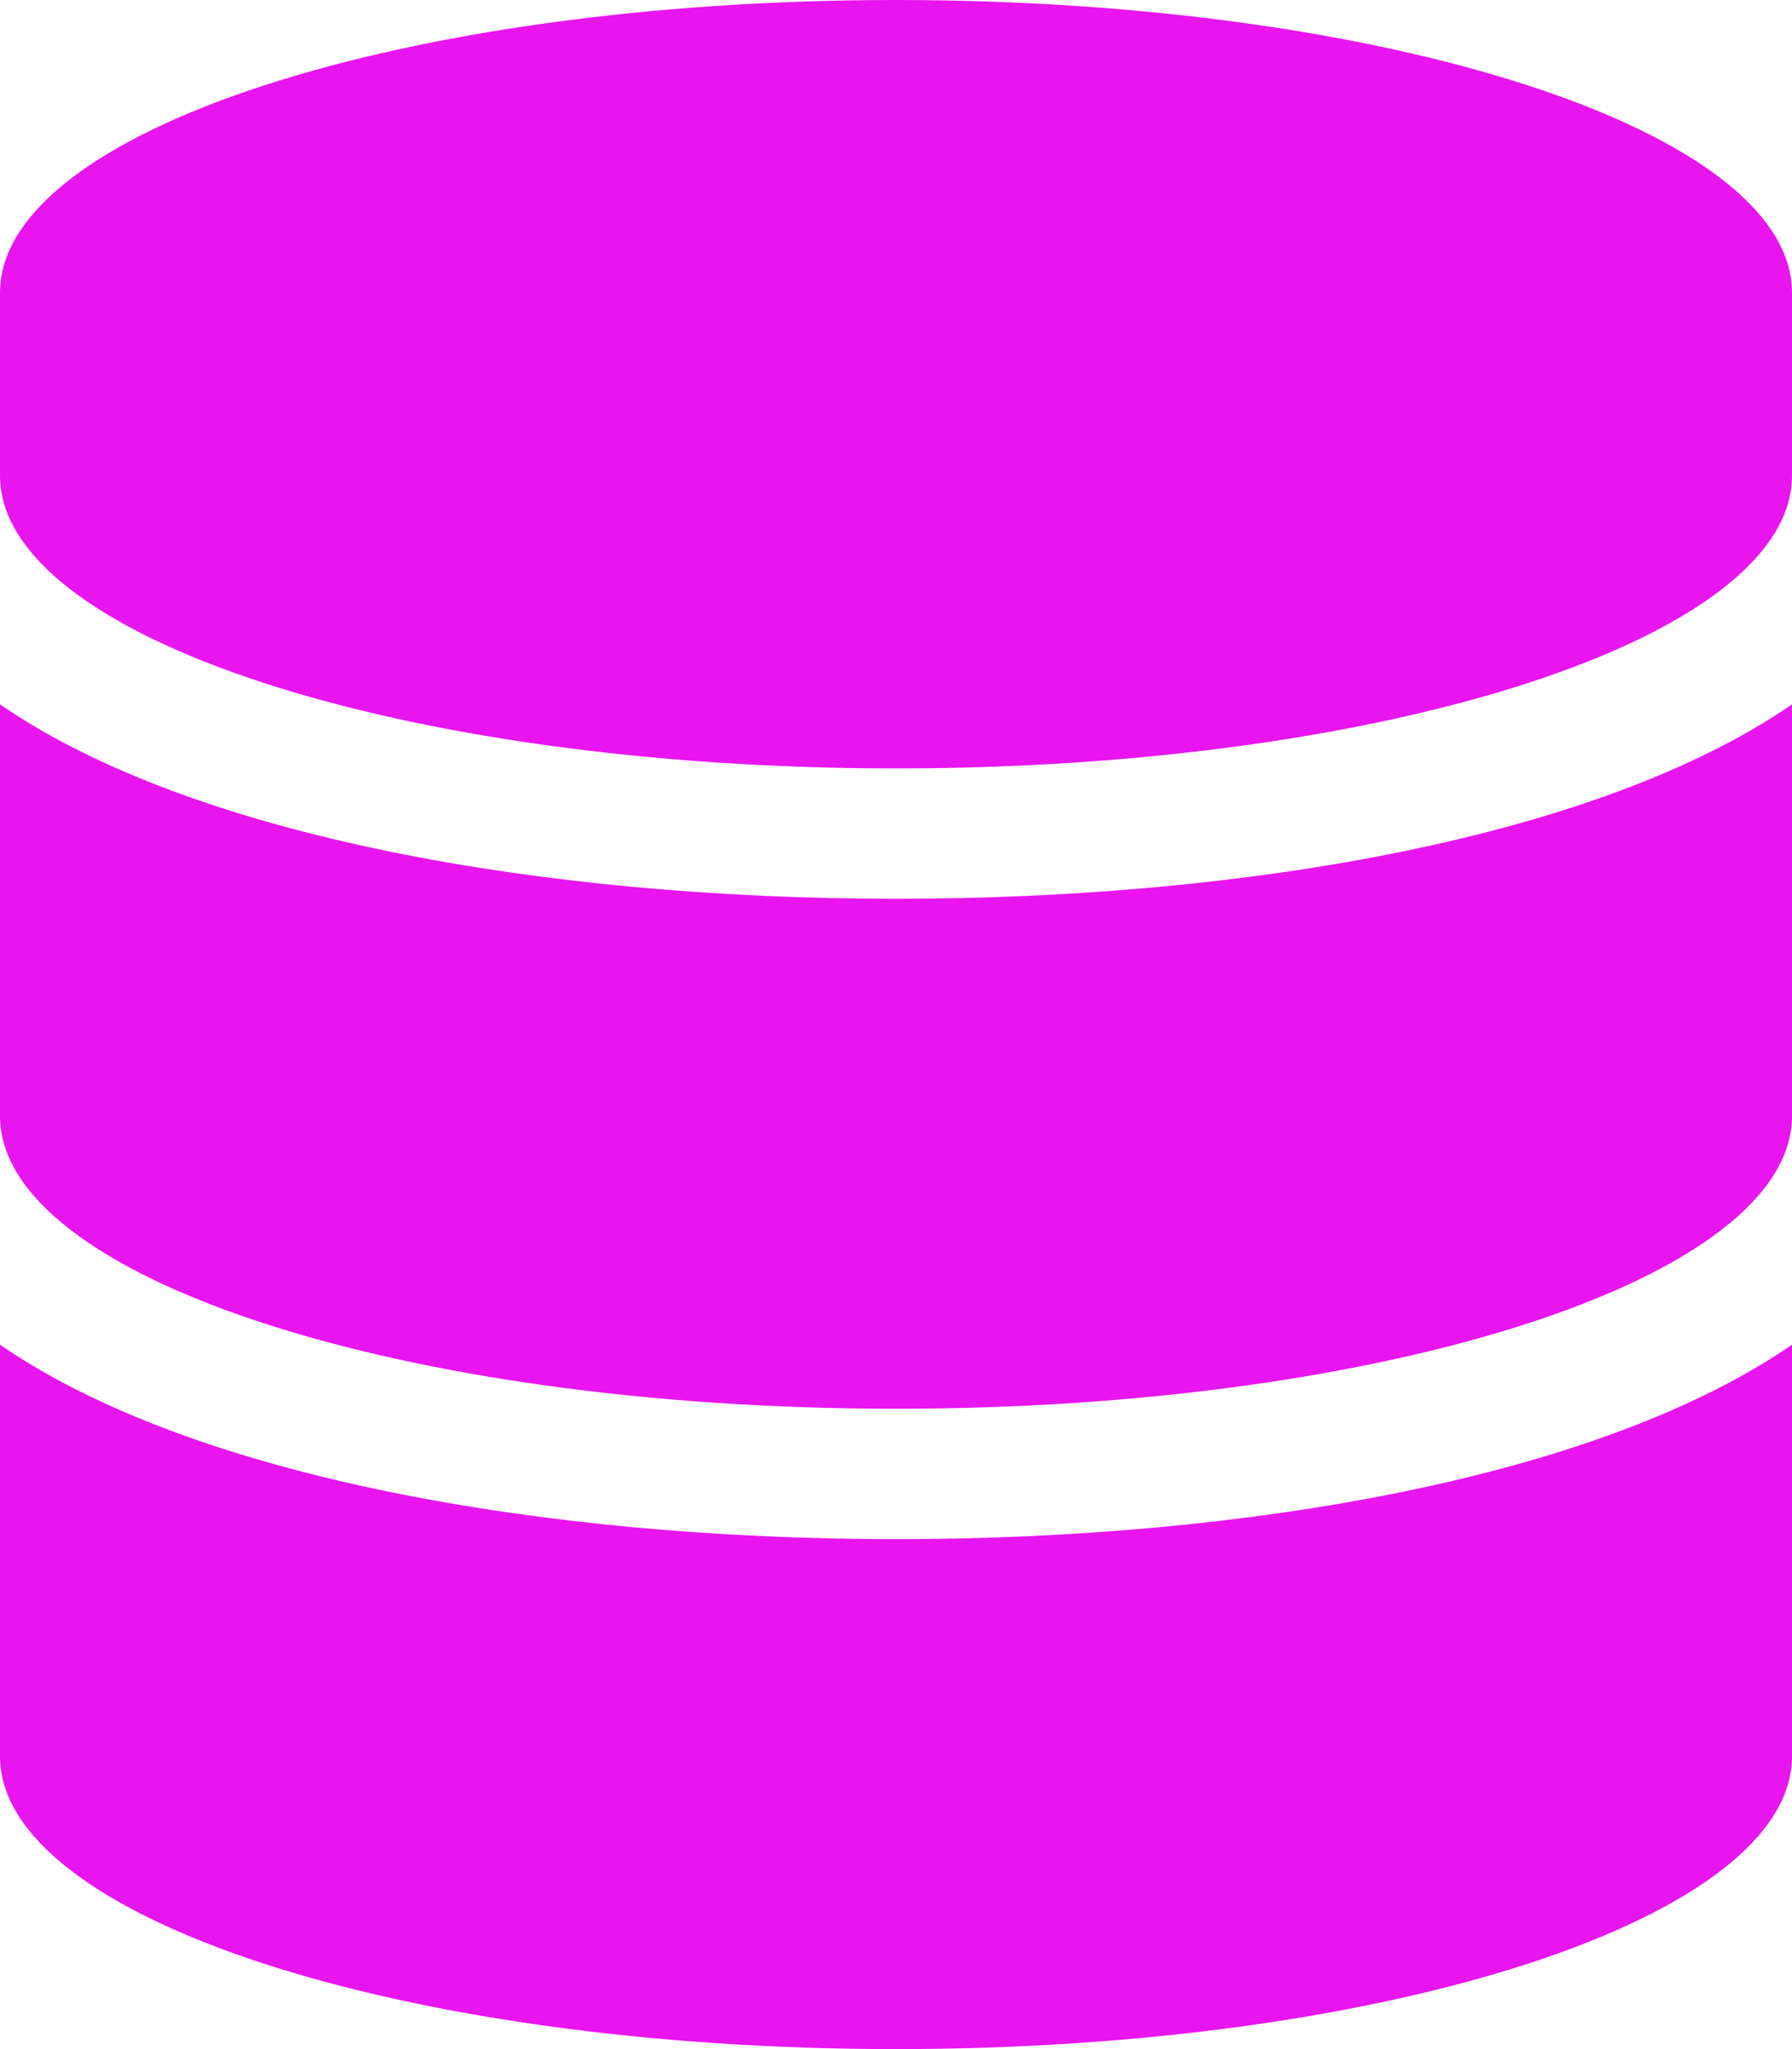
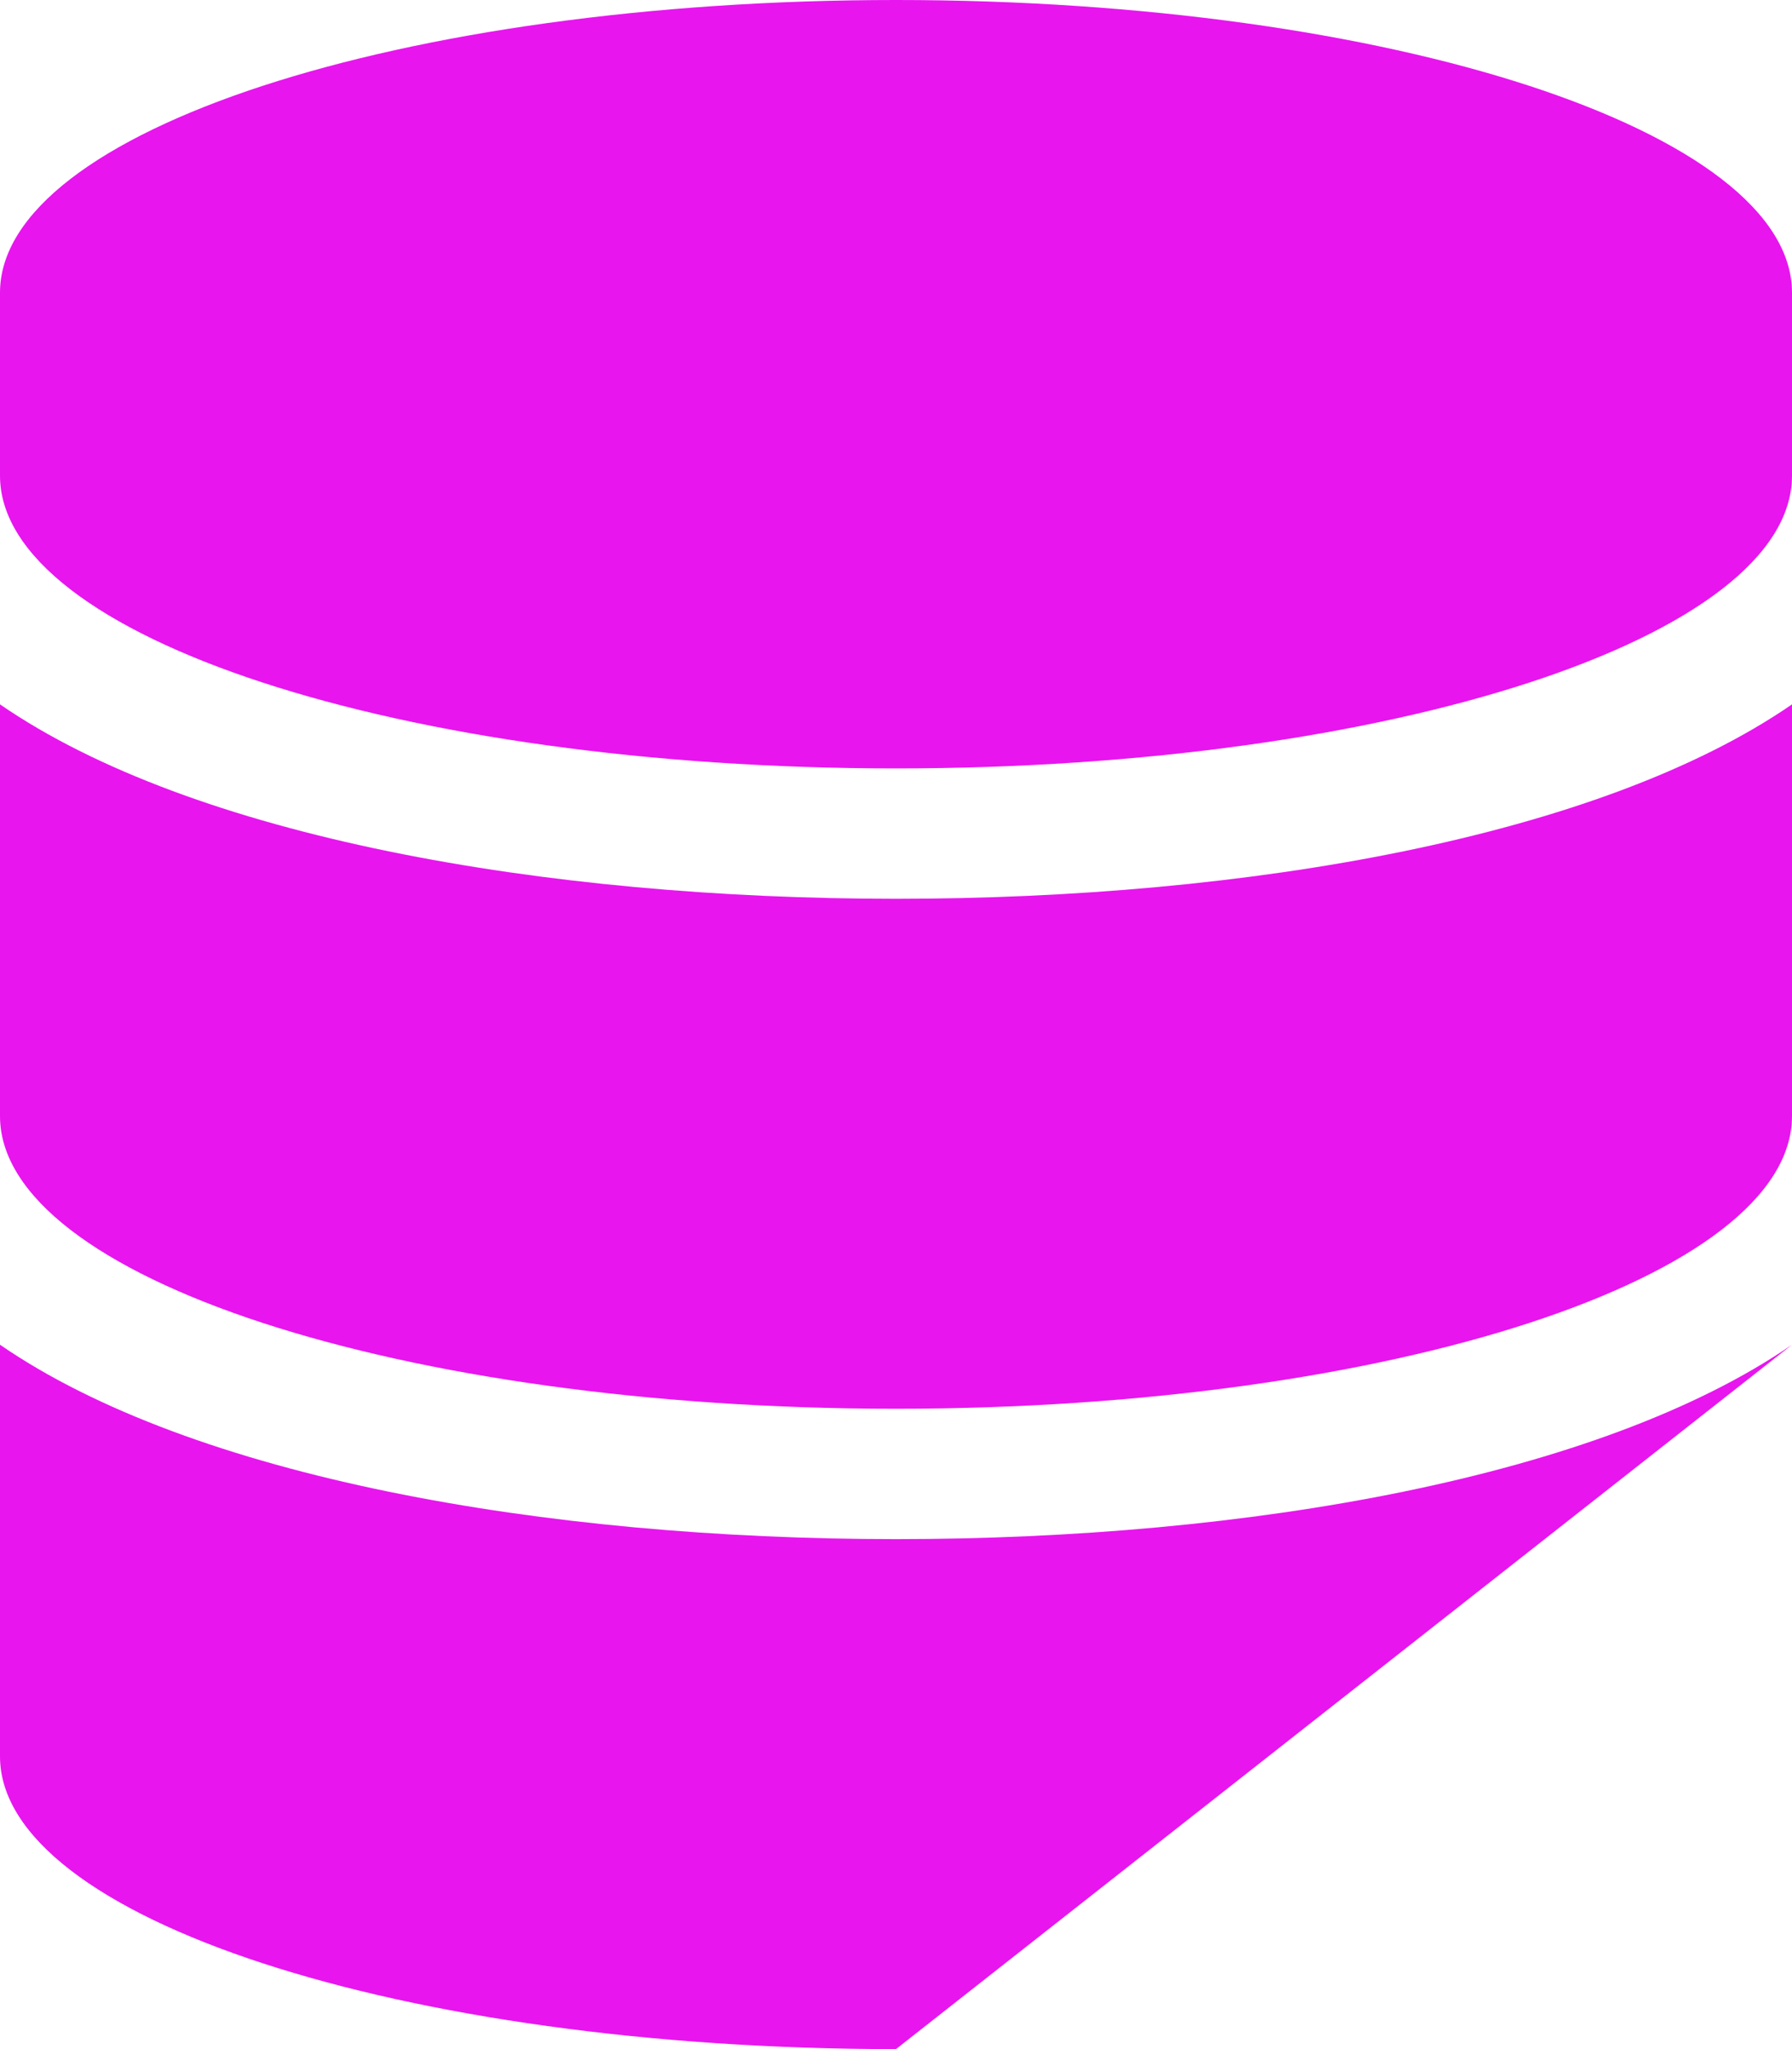
<svg xmlns="http://www.w3.org/2000/svg" width="35" height="40" viewBox="0 0 35 40">
-   <path d="M35-29.286C35-32.433,27.161-35,17.5-35S0-32.433,0-29.286v3.571C0-22.567,7.838-20,17.5-20S35-22.567,35-25.714Zm0,8.036c-3.76,2.589-10.641,3.795-17.5,3.795S3.76-18.661,0-21.25v8.036C0-10.067,7.838-7.5,17.5-7.5S35-10.067,35-13.214Zm0,12.5C31.24-6.161,24.359-4.955,17.5-4.955S3.76-6.161,0-8.75V-.714C0,2.433,7.838,5,17.5,5S35,2.433,35-.714Z" transform="translate(0 35)" fill="#e815ef" />
+   <path d="M35-29.286C35-32.433,27.161-35,17.5-35S0-32.433,0-29.286v3.571C0-22.567,7.838-20,17.5-20S35-22.567,35-25.714Zm0,8.036c-3.76,2.589-10.641,3.795-17.5,3.795S3.76-18.661,0-21.25v8.036C0-10.067,7.838-7.5,17.5-7.5S35-10.067,35-13.214Zm0,12.5C31.24-6.161,24.359-4.955,17.5-4.955S3.76-6.161,0-8.75V-.714C0,2.433,7.838,5,17.5,5Z" transform="translate(0 35)" fill="#e815ef" />
</svg>